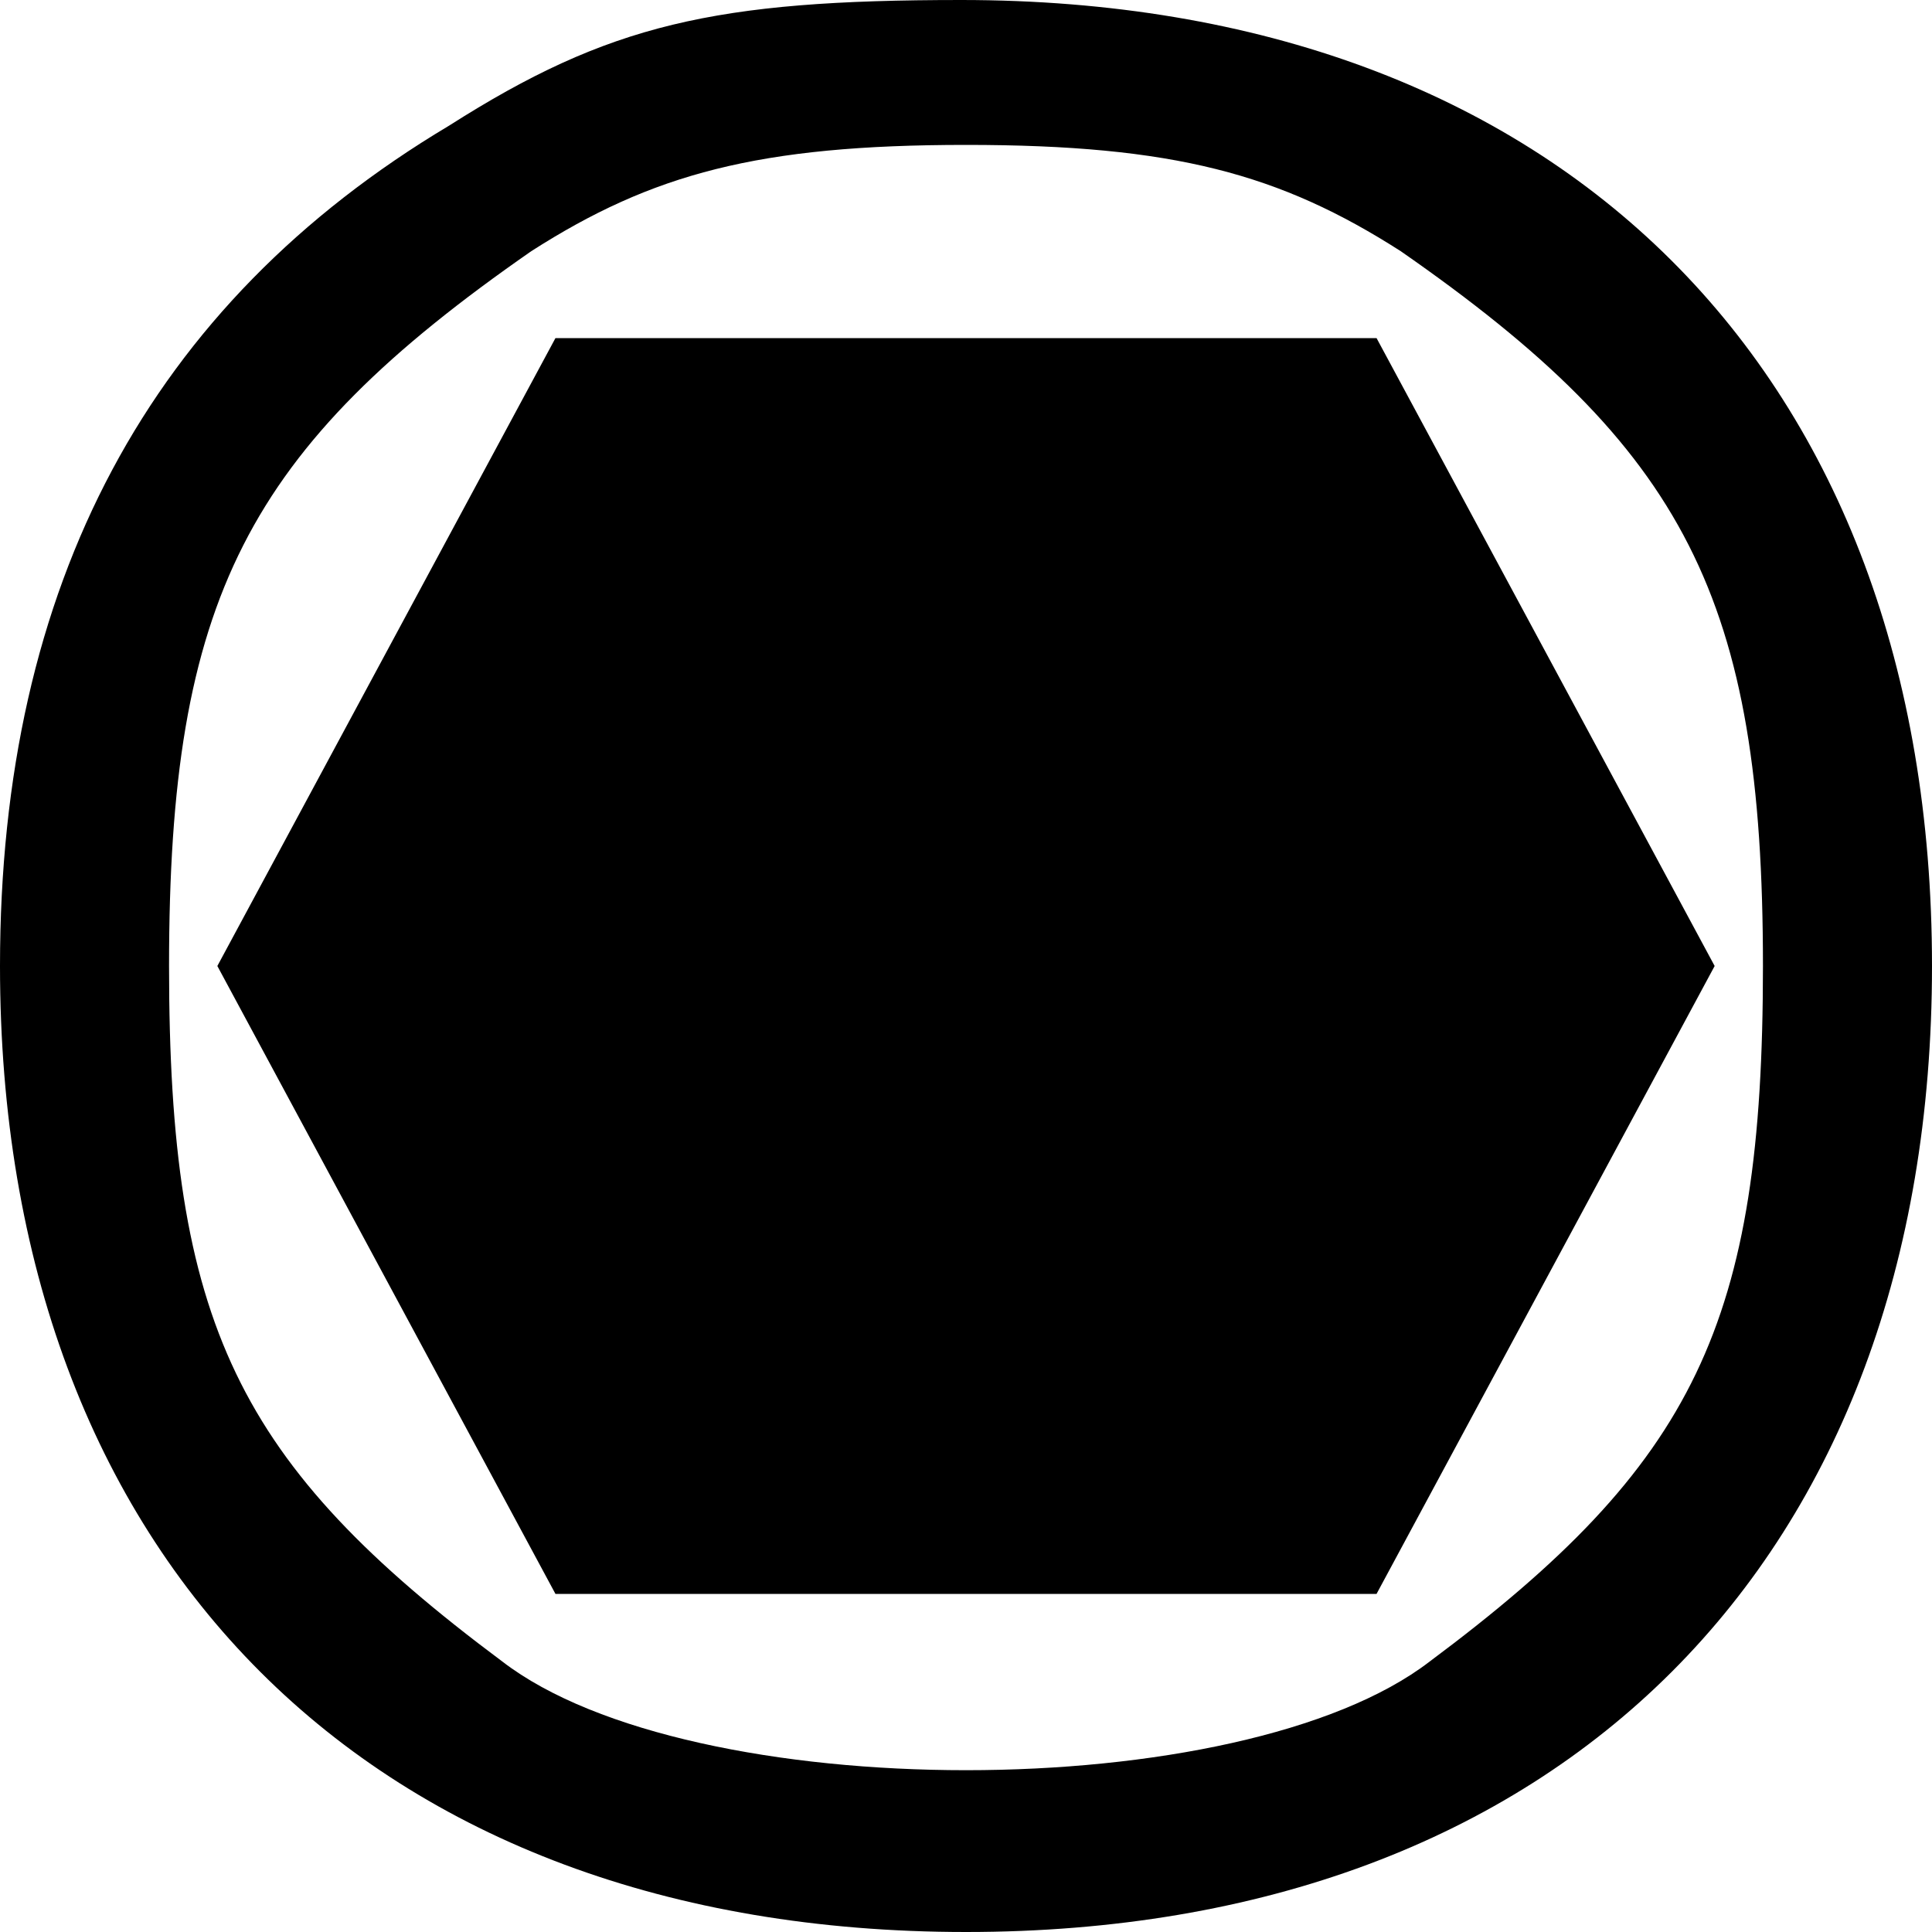
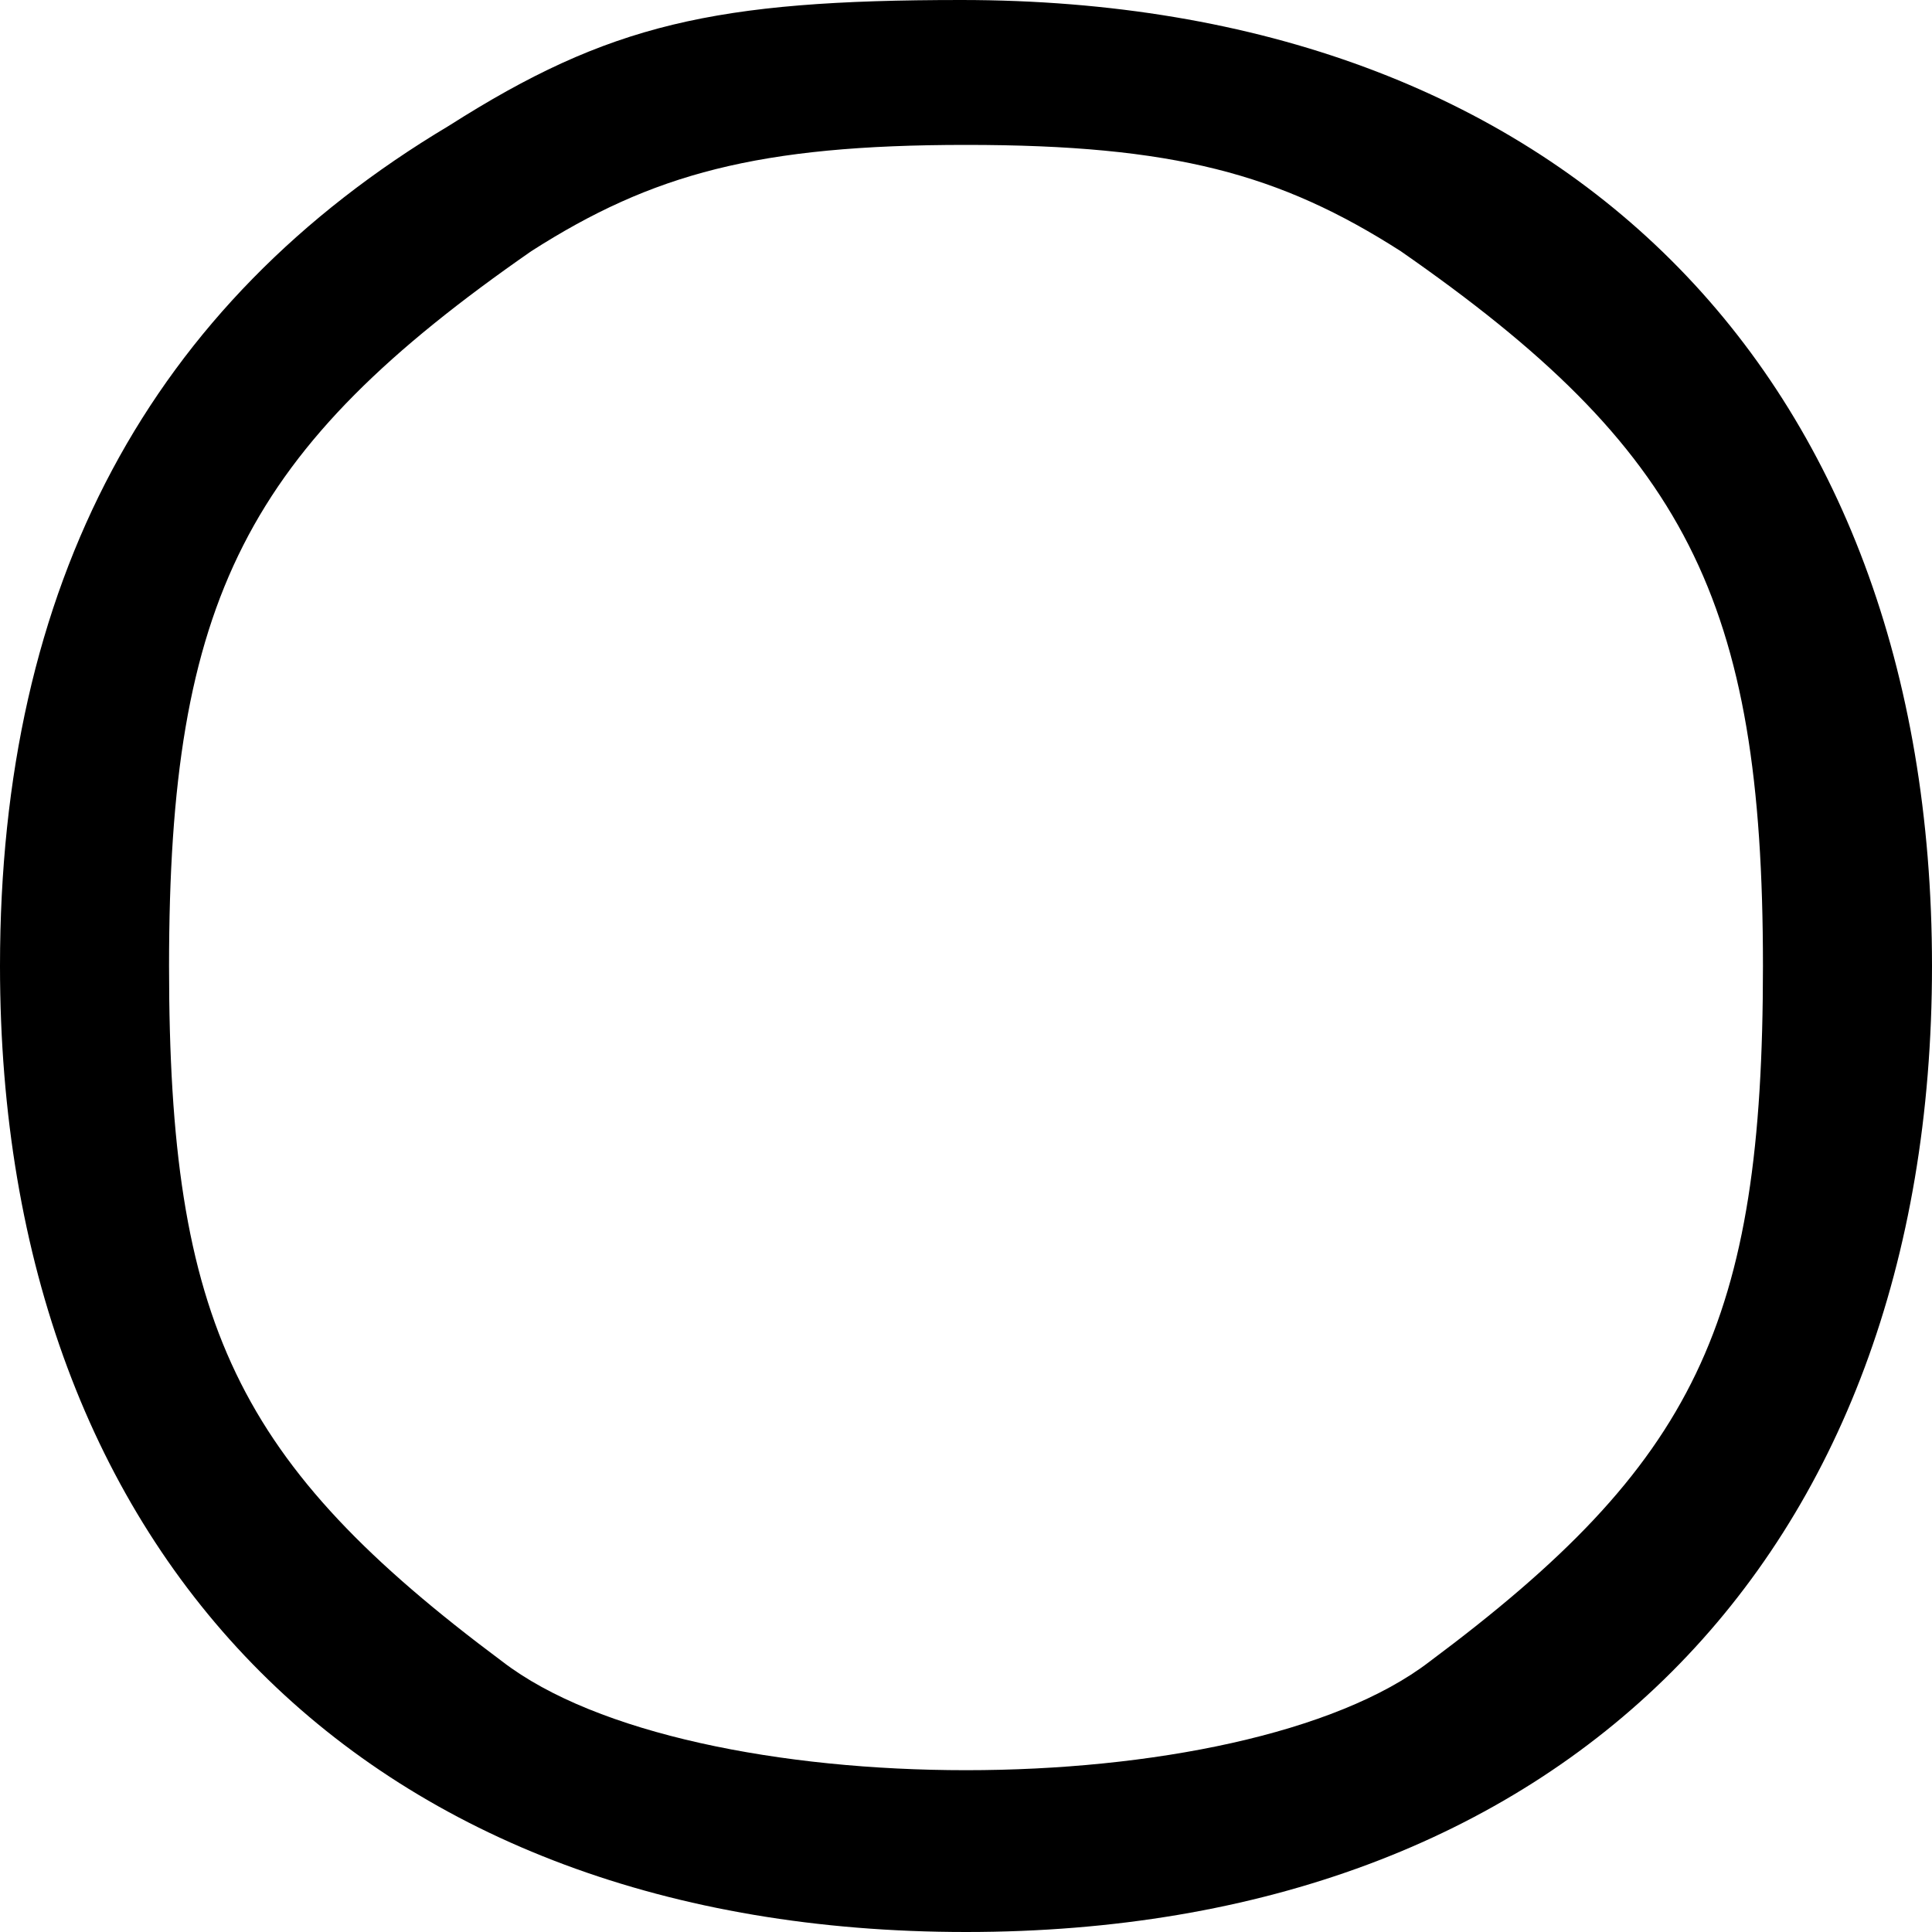
<svg xmlns="http://www.w3.org/2000/svg" version="1.0" width="100mm" height="100mm" viewBox="0 0 40 40" preserveAspectRatio="xMidYMid meet">
  <g transform="translate(0,40) scale(0.1,-0.1)" fill="#000000" stroke="none">
    <path d="M93 374 c-62 -37 -93 -95 -93 -174 0 -123 77 -200 200 -200 123 0 200 77 200 200 0 123 -77 200 -201 200 -51 0 -73 -5 -106 -26z m197 -26 c59 -41 75 -72 75 -148 0 -74 -14 -103 -69 -144 -39 -30 -153 -30 -192 0 -55 41 -69 70 -69 144 0 76 16 107 75 148 25 16 47 22 90 22 43 0 65 -6 90 -22z" />
-     <path d="M80 265 l-35 -65 35 -65 35 -65 85 0 85 0 35 65 35 65 -35 65 -35 65 -85 0 -85 0 -35 -65z" />
  </g>
</svg>